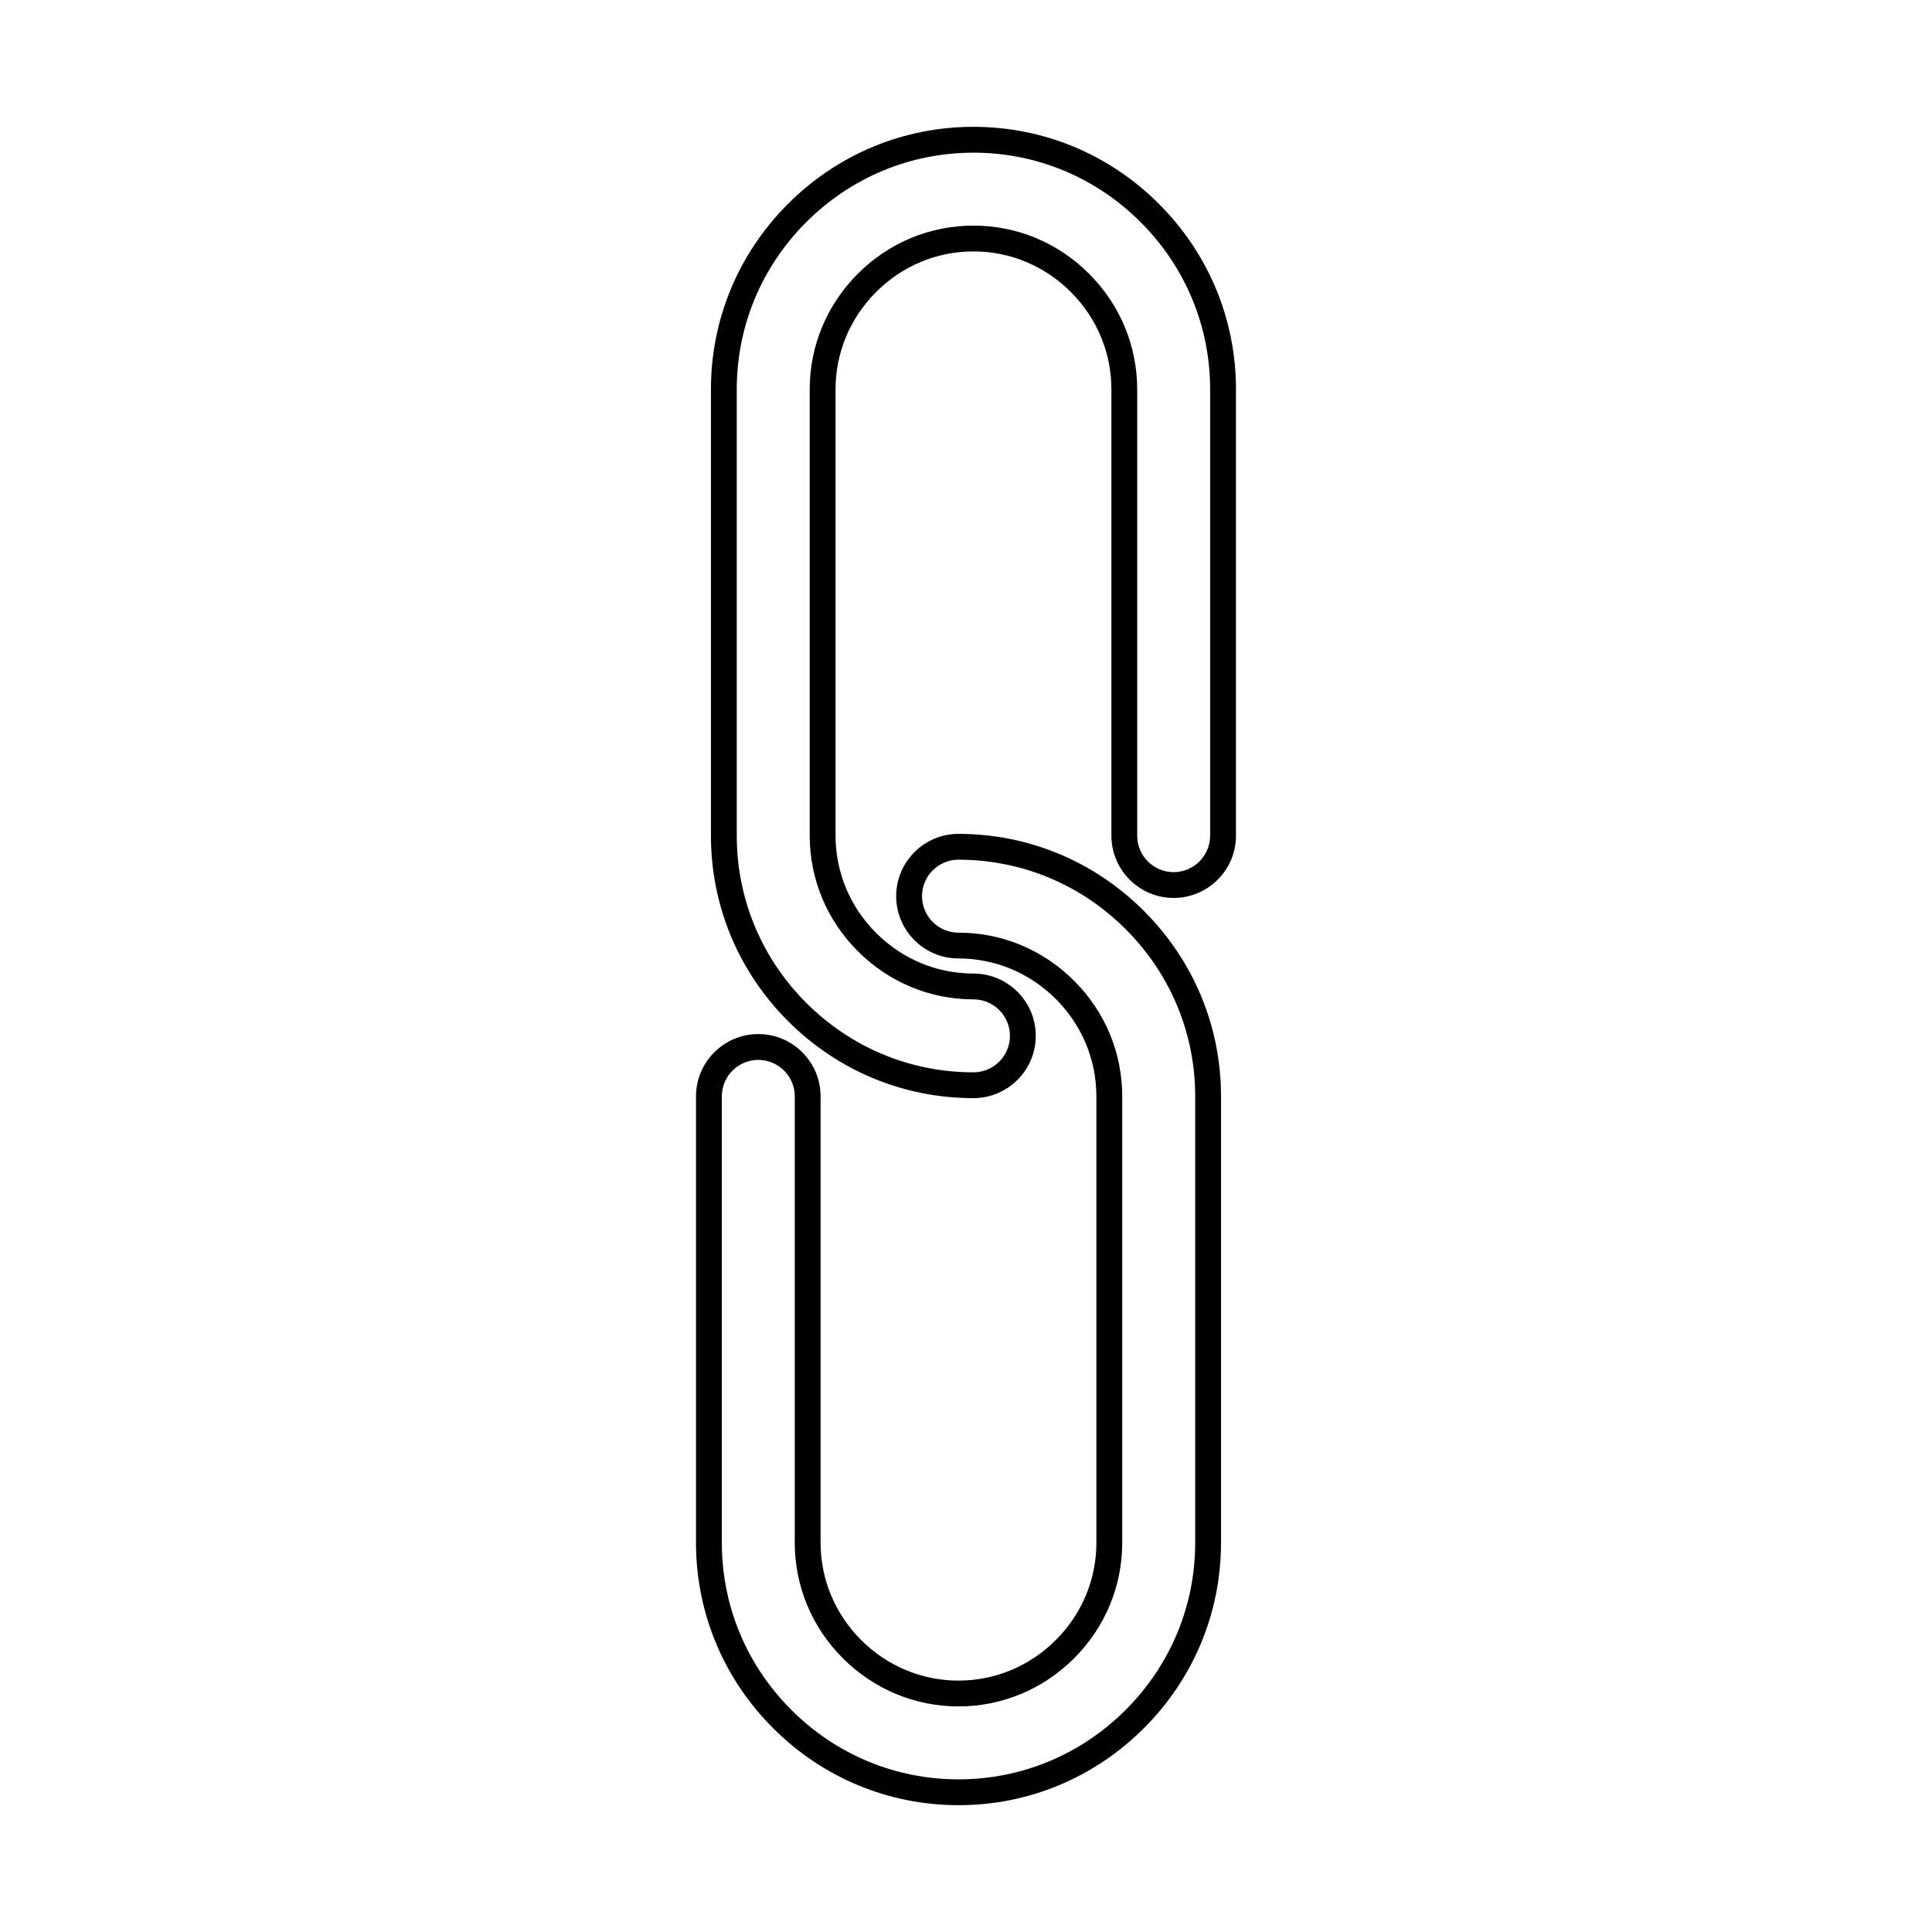
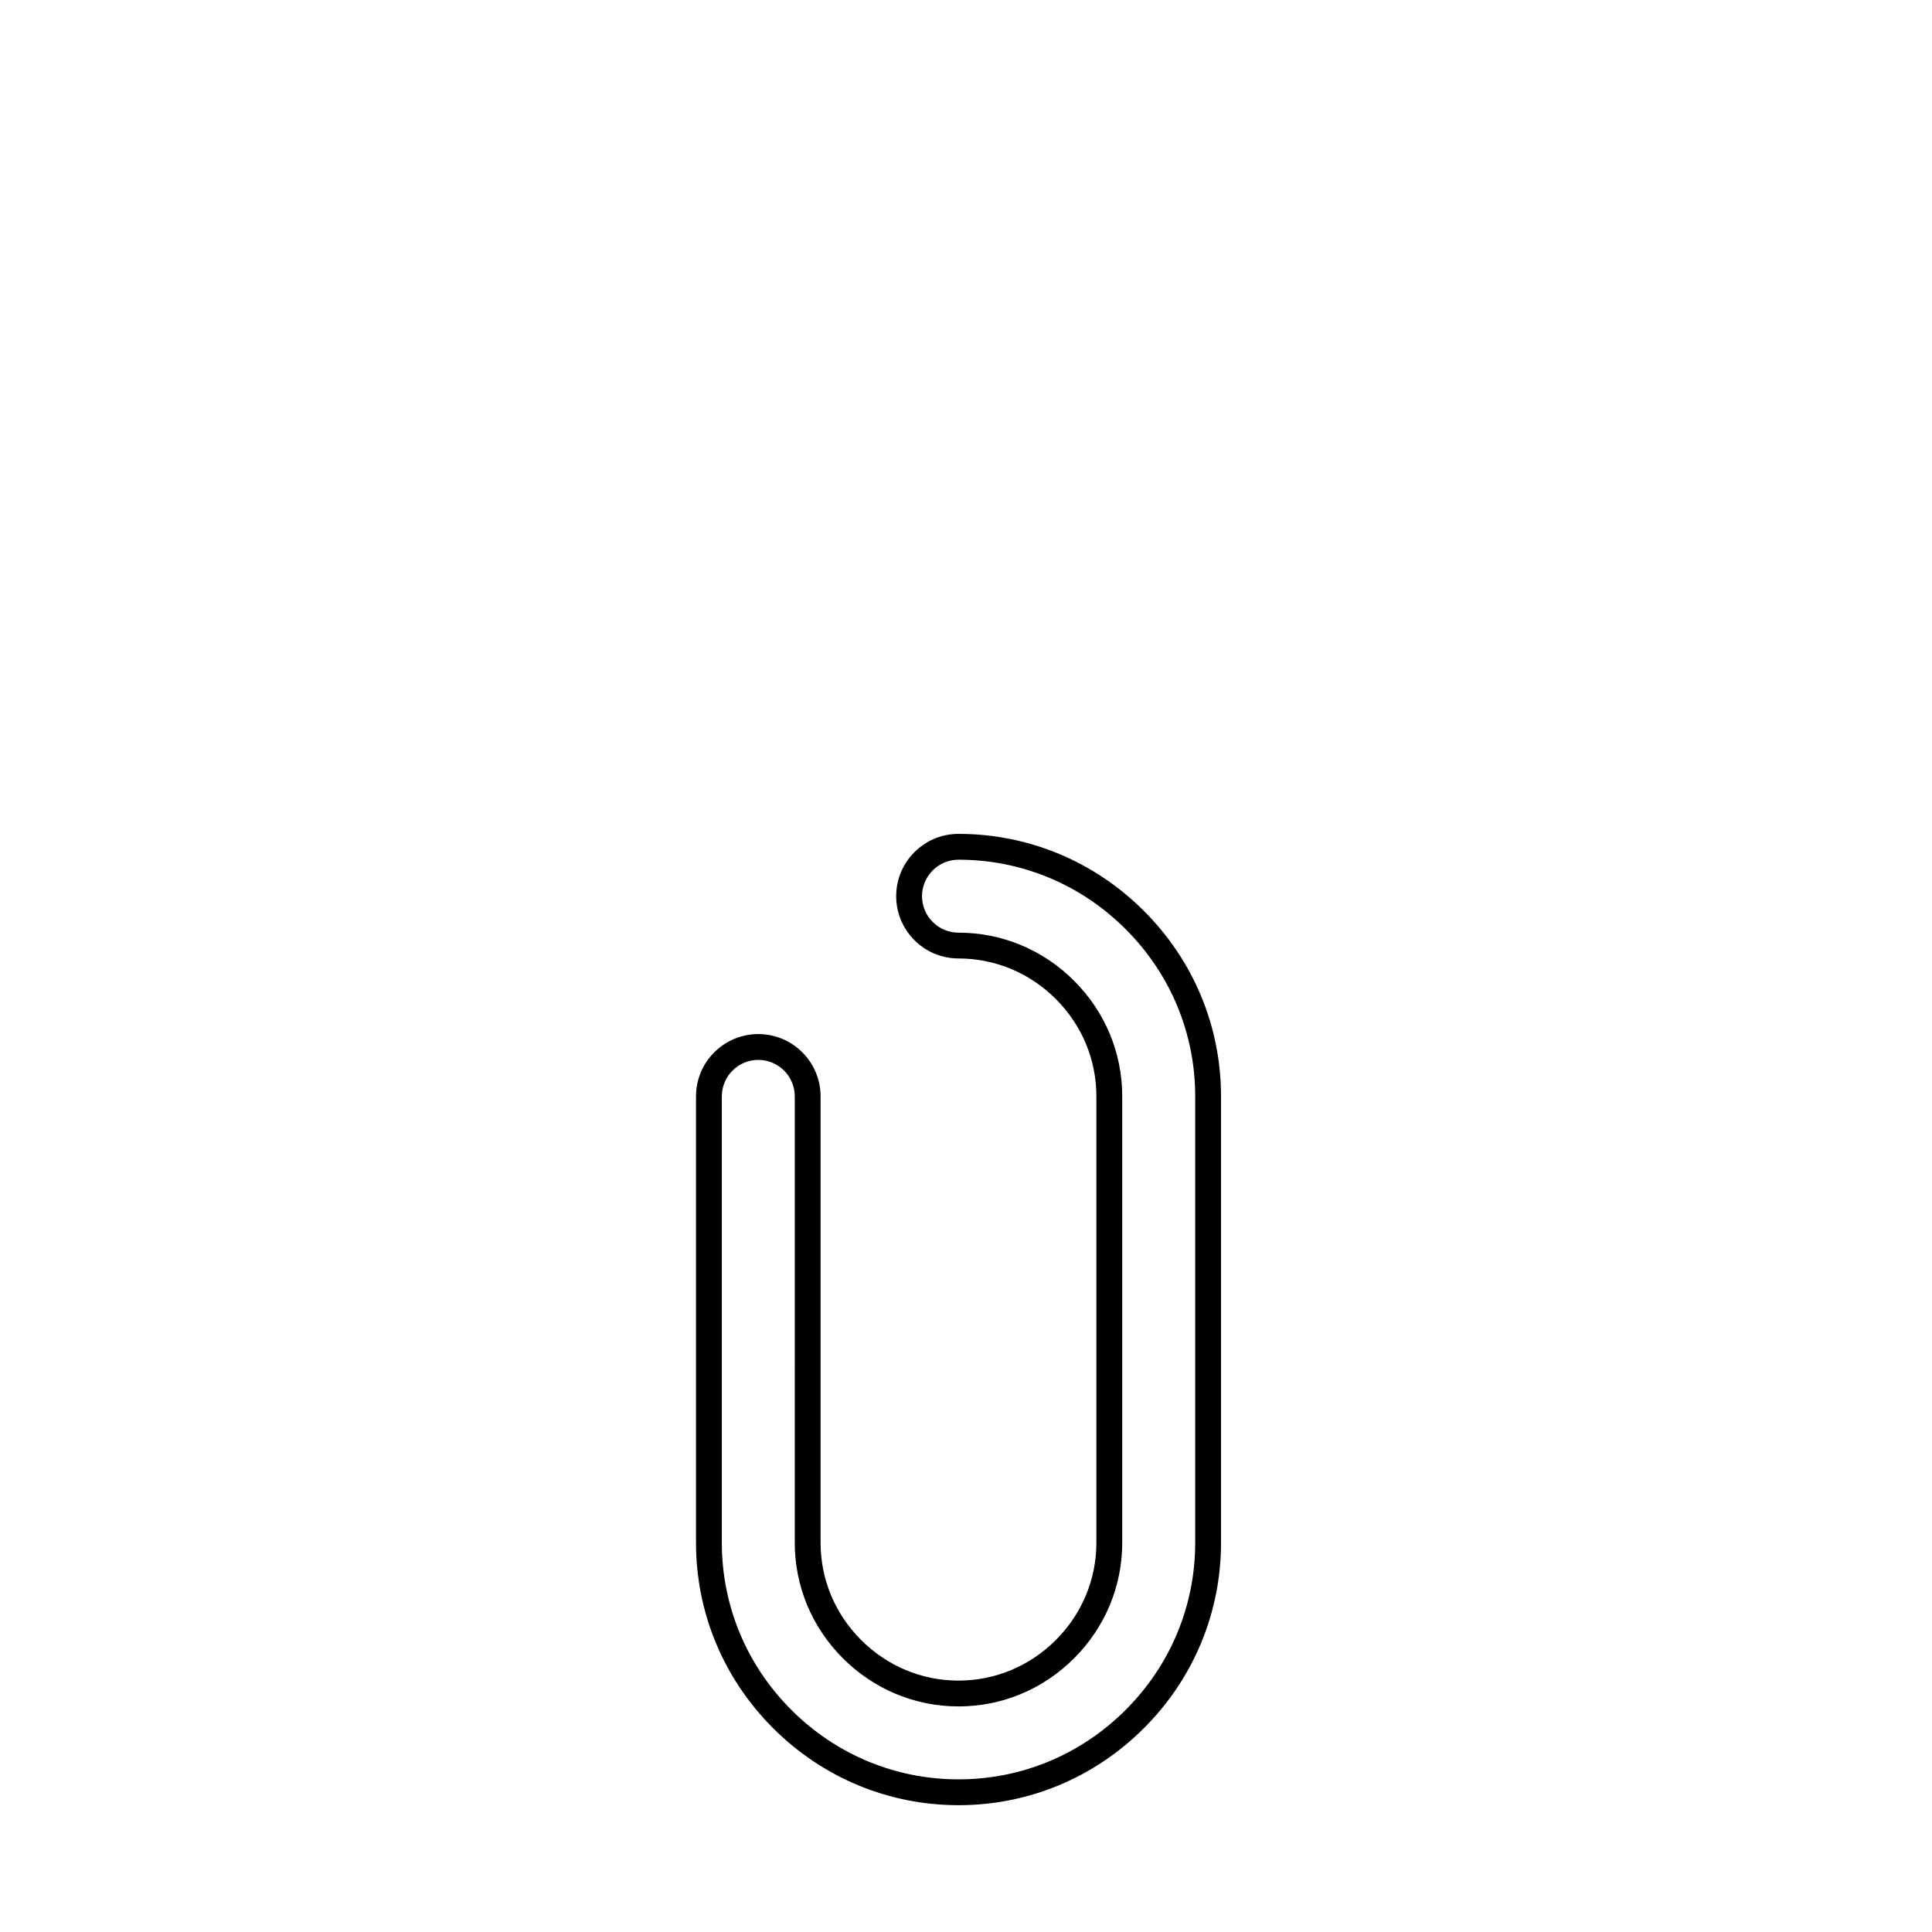
<svg xmlns="http://www.w3.org/2000/svg" fill="#000000" width="800px" height="800px" version="1.1" viewBox="144 144 512 512">
  <g fill-rule="evenodd">
-     <path d="m401.98 184.46c-16.695 0-32.438 6.539-44.316 18.414-11.875 11.875-18.414 27.609-18.414 44.305v118.27c0 16.695 6.539 32.43 18.414 44.316 11.879 11.875 27.617 18.414 44.316 18.414 5.328 0 9.668-4.34 9.668-9.668 0-5.336-4.34-9.668-9.668-9.668-11.535 0-22.414-4.535-30.641-12.758-8.223-8.223-12.758-19.102-12.758-30.641v-118.27c0-11.527 4.535-22.406 12.758-30.637 8.223-8.223 19.102-12.75 30.641-12.75 11.527 0 22.406 4.527 30.629 12.75 8.223 8.234 12.758 19.109 12.758 30.641v118.27c0 5.336 4.328 9.676 9.664 9.676 5.328 0 9.668-4.34 9.668-9.676v-118.27c0-16.695-6.539-32.43-18.418-44.305-11.875-11.875-27.609-18.414-44.305-18.414zm0 250.56c-18.523 0-35.984-7.254-49.152-20.422-13.168-13.168-20.422-30.629-20.422-49.152v-118.27c0-18.523 7.254-35.977 20.422-49.145s30.621-20.422 49.152-20.422c18.523 0 35.977 7.254 49.145 20.422 13.168 13.168 20.422 30.621 20.422 49.145v118.27c0 9.105-7.402 16.52-16.508 16.52s-16.508-7.414-16.508-16.52v-118.27c0-9.703-3.824-18.859-10.754-25.801-6.93-6.922-16.09-10.746-25.793-10.746-9.711 0-18.871 3.82-25.801 10.754-6.93 6.93-10.754 16.09-10.754 25.793v118.27c0 9.711 3.82 18.871 10.75 25.801 6.934 6.93 16.09 10.754 25.801 10.754 9.098 0 16.508 7.402 16.508 16.508 0 9.105-7.414 16.508-16.508 16.508z" />
    <path d="m344.96 424.88c-5.336 0-9.668 4.34-9.668 9.668v118.28c0 16.688 6.539 32.43 18.414 44.305s27.609 18.414 44.305 18.414c16.699 0 32.43-6.539 44.305-18.414 11.879-11.875 18.426-27.617 18.426-44.305v-118.28c0-16.695-6.547-32.43-18.426-44.305-11.875-11.875-27.609-18.414-44.305-18.414-5.328 0-9.668 4.34-9.668 9.668 0 5.328 4.34 9.668 9.668 9.668 11.539 0 22.414 4.527 30.641 12.758 8.227 8.223 12.75 19.102 12.75 30.629v118.28c0 11.527-4.527 22.406-12.75 30.629-8.223 8.223-19.109 12.758-30.641 12.758-11.527 0-22.406-4.535-30.641-12.758-8.223-8.223-12.75-19.102-12.75-30.629l0.004-118.28c0-5.328-4.34-9.668-9.668-9.668zm53.055 197.51c-18.523 0-35.977-7.25-49.145-20.418-13.164-13.168-20.422-30.621-20.422-49.145v-118.28c0-9.105 7.402-16.508 16.508-16.508s16.508 7.402 16.508 16.508v118.28c0 9.703 3.812 18.859 10.742 25.793 6.941 6.93 16.098 10.754 25.801 10.754s18.871-3.82 25.801-10.754c6.934-6.93 10.746-16.09 10.746-25.793v-118.28c0-9.703-3.812-18.859-10.746-25.793-6.93-6.934-16.098-10.754-25.801-10.754-9.105 0-16.508-7.402-16.508-16.508s7.402-16.508 16.508-16.508c18.523 0 35.977 7.254 49.145 20.422 13.18 13.168 20.43 30.621 20.43 49.145v118.28c0 18.523-7.254 35.977-20.43 49.145-13.164 13.168-30.621 20.418-49.145 20.418z" />
  </g>
</svg>